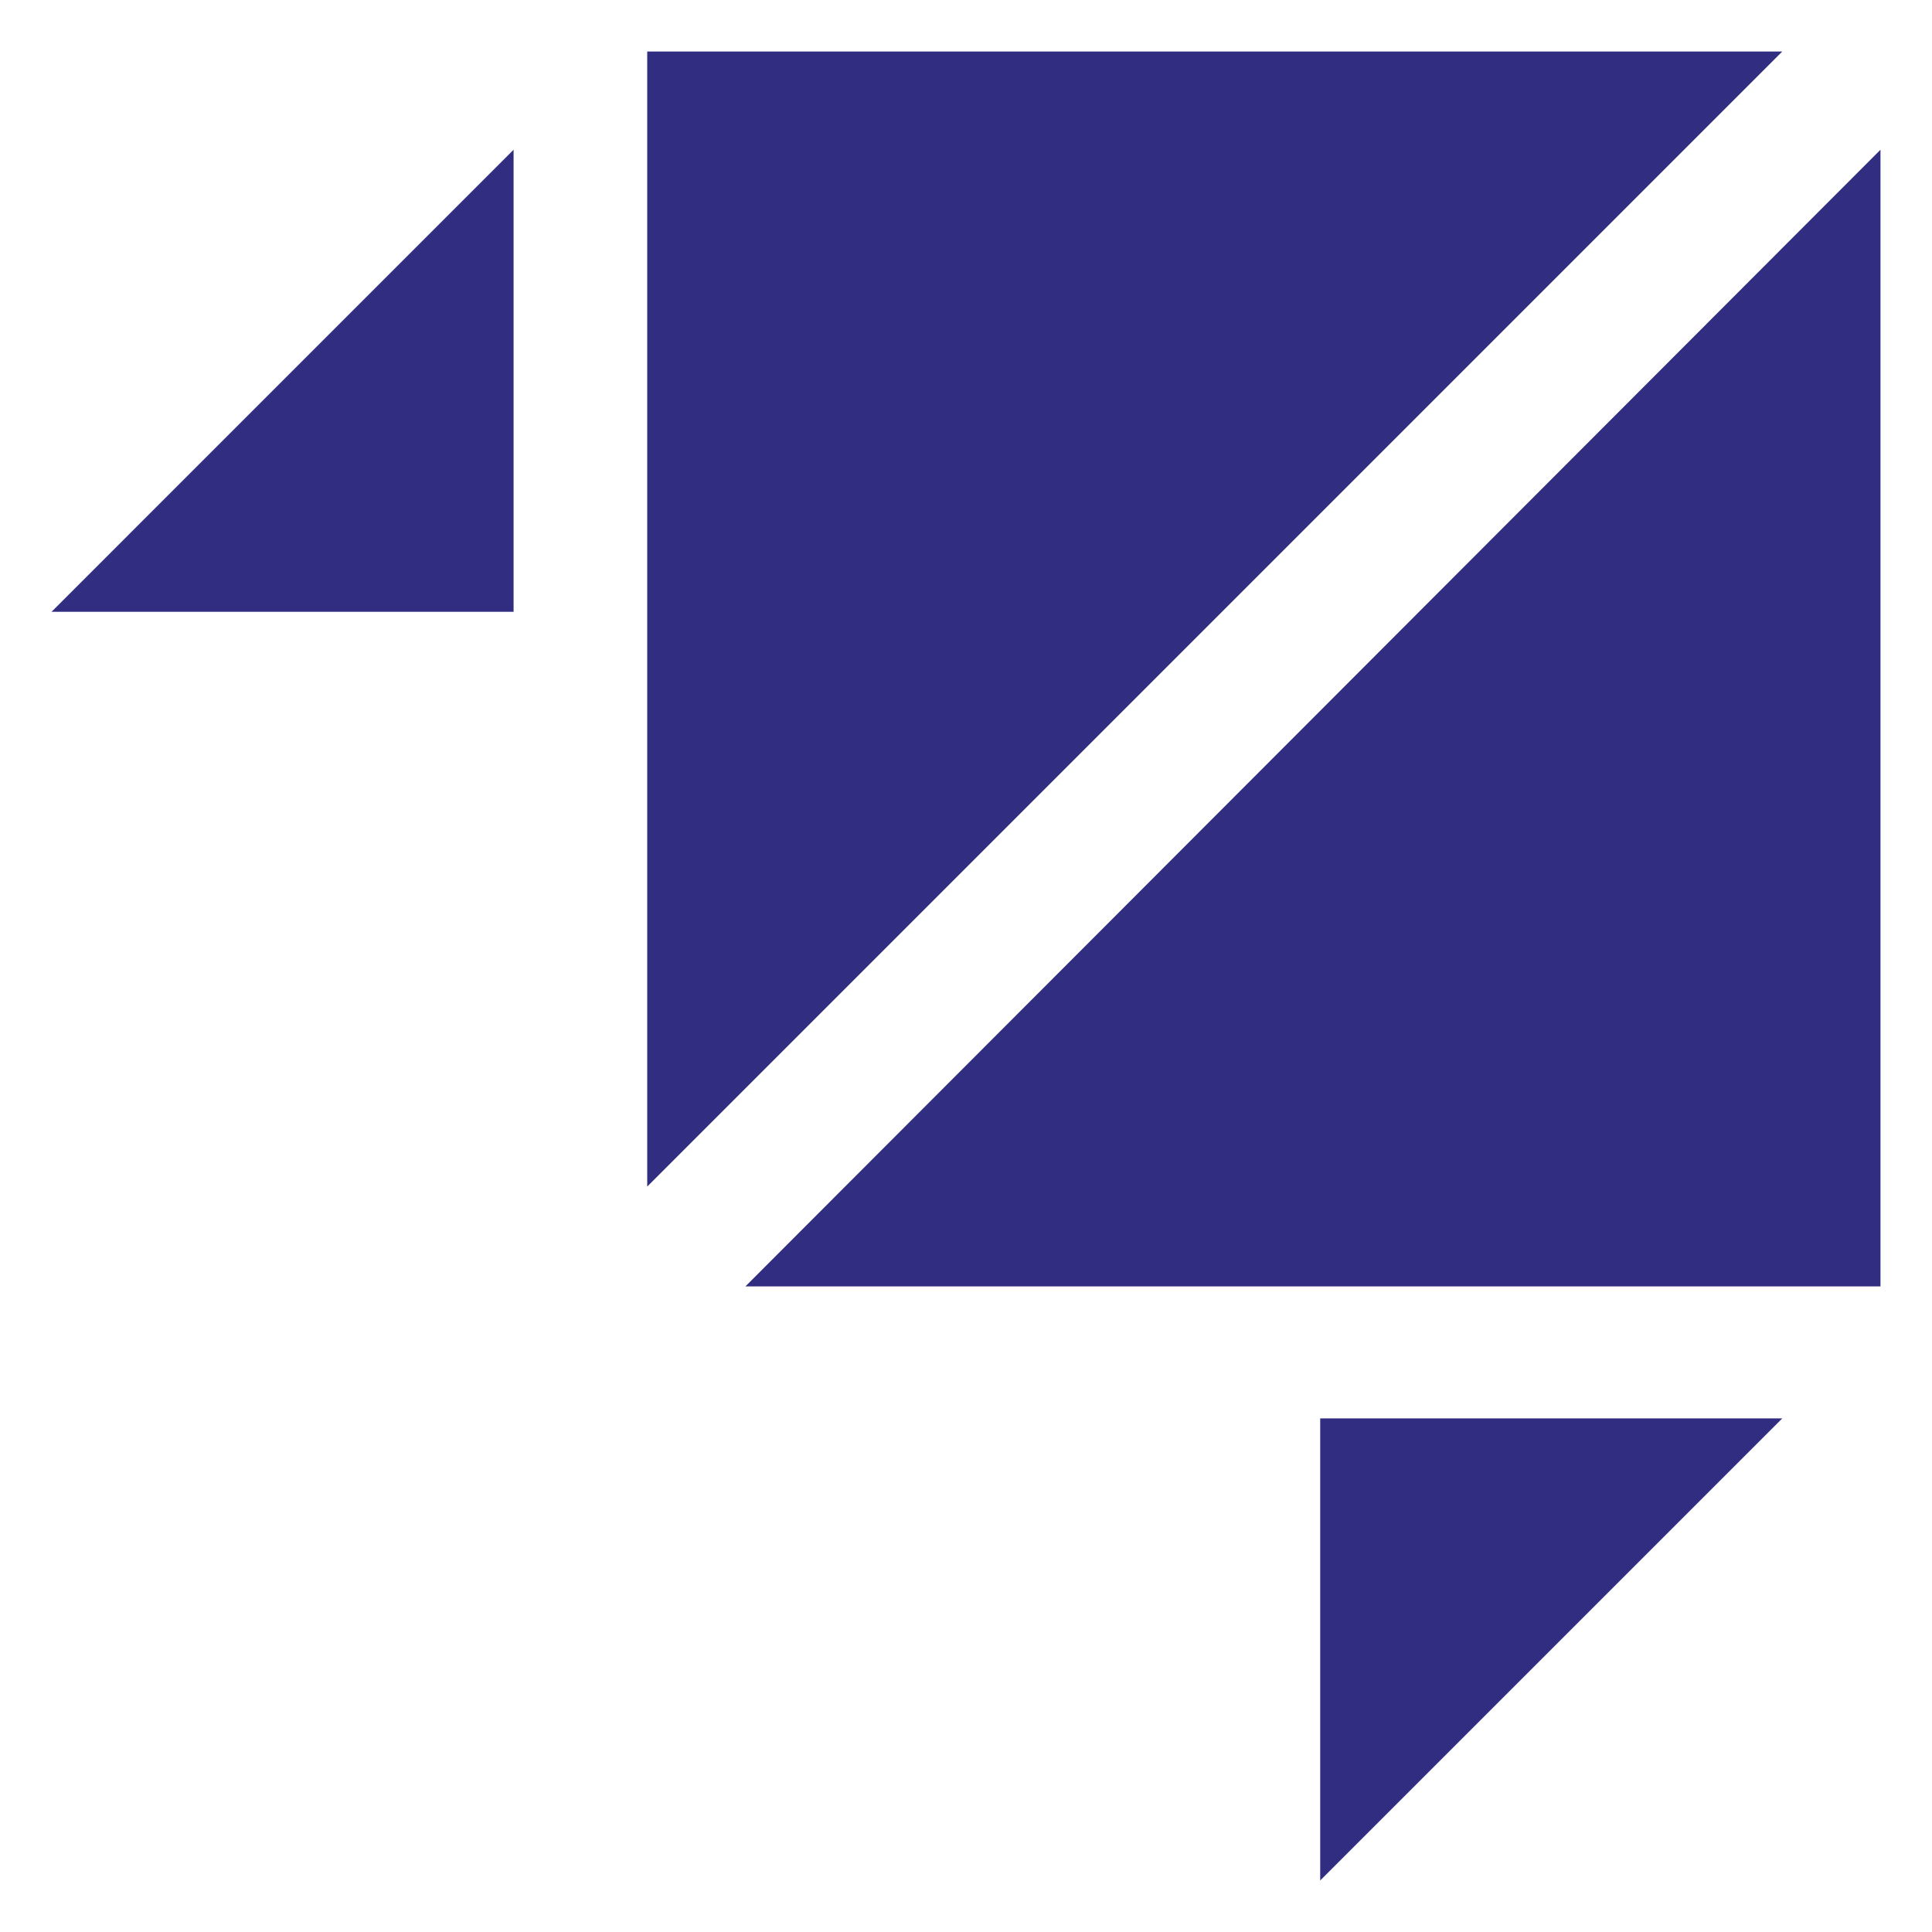
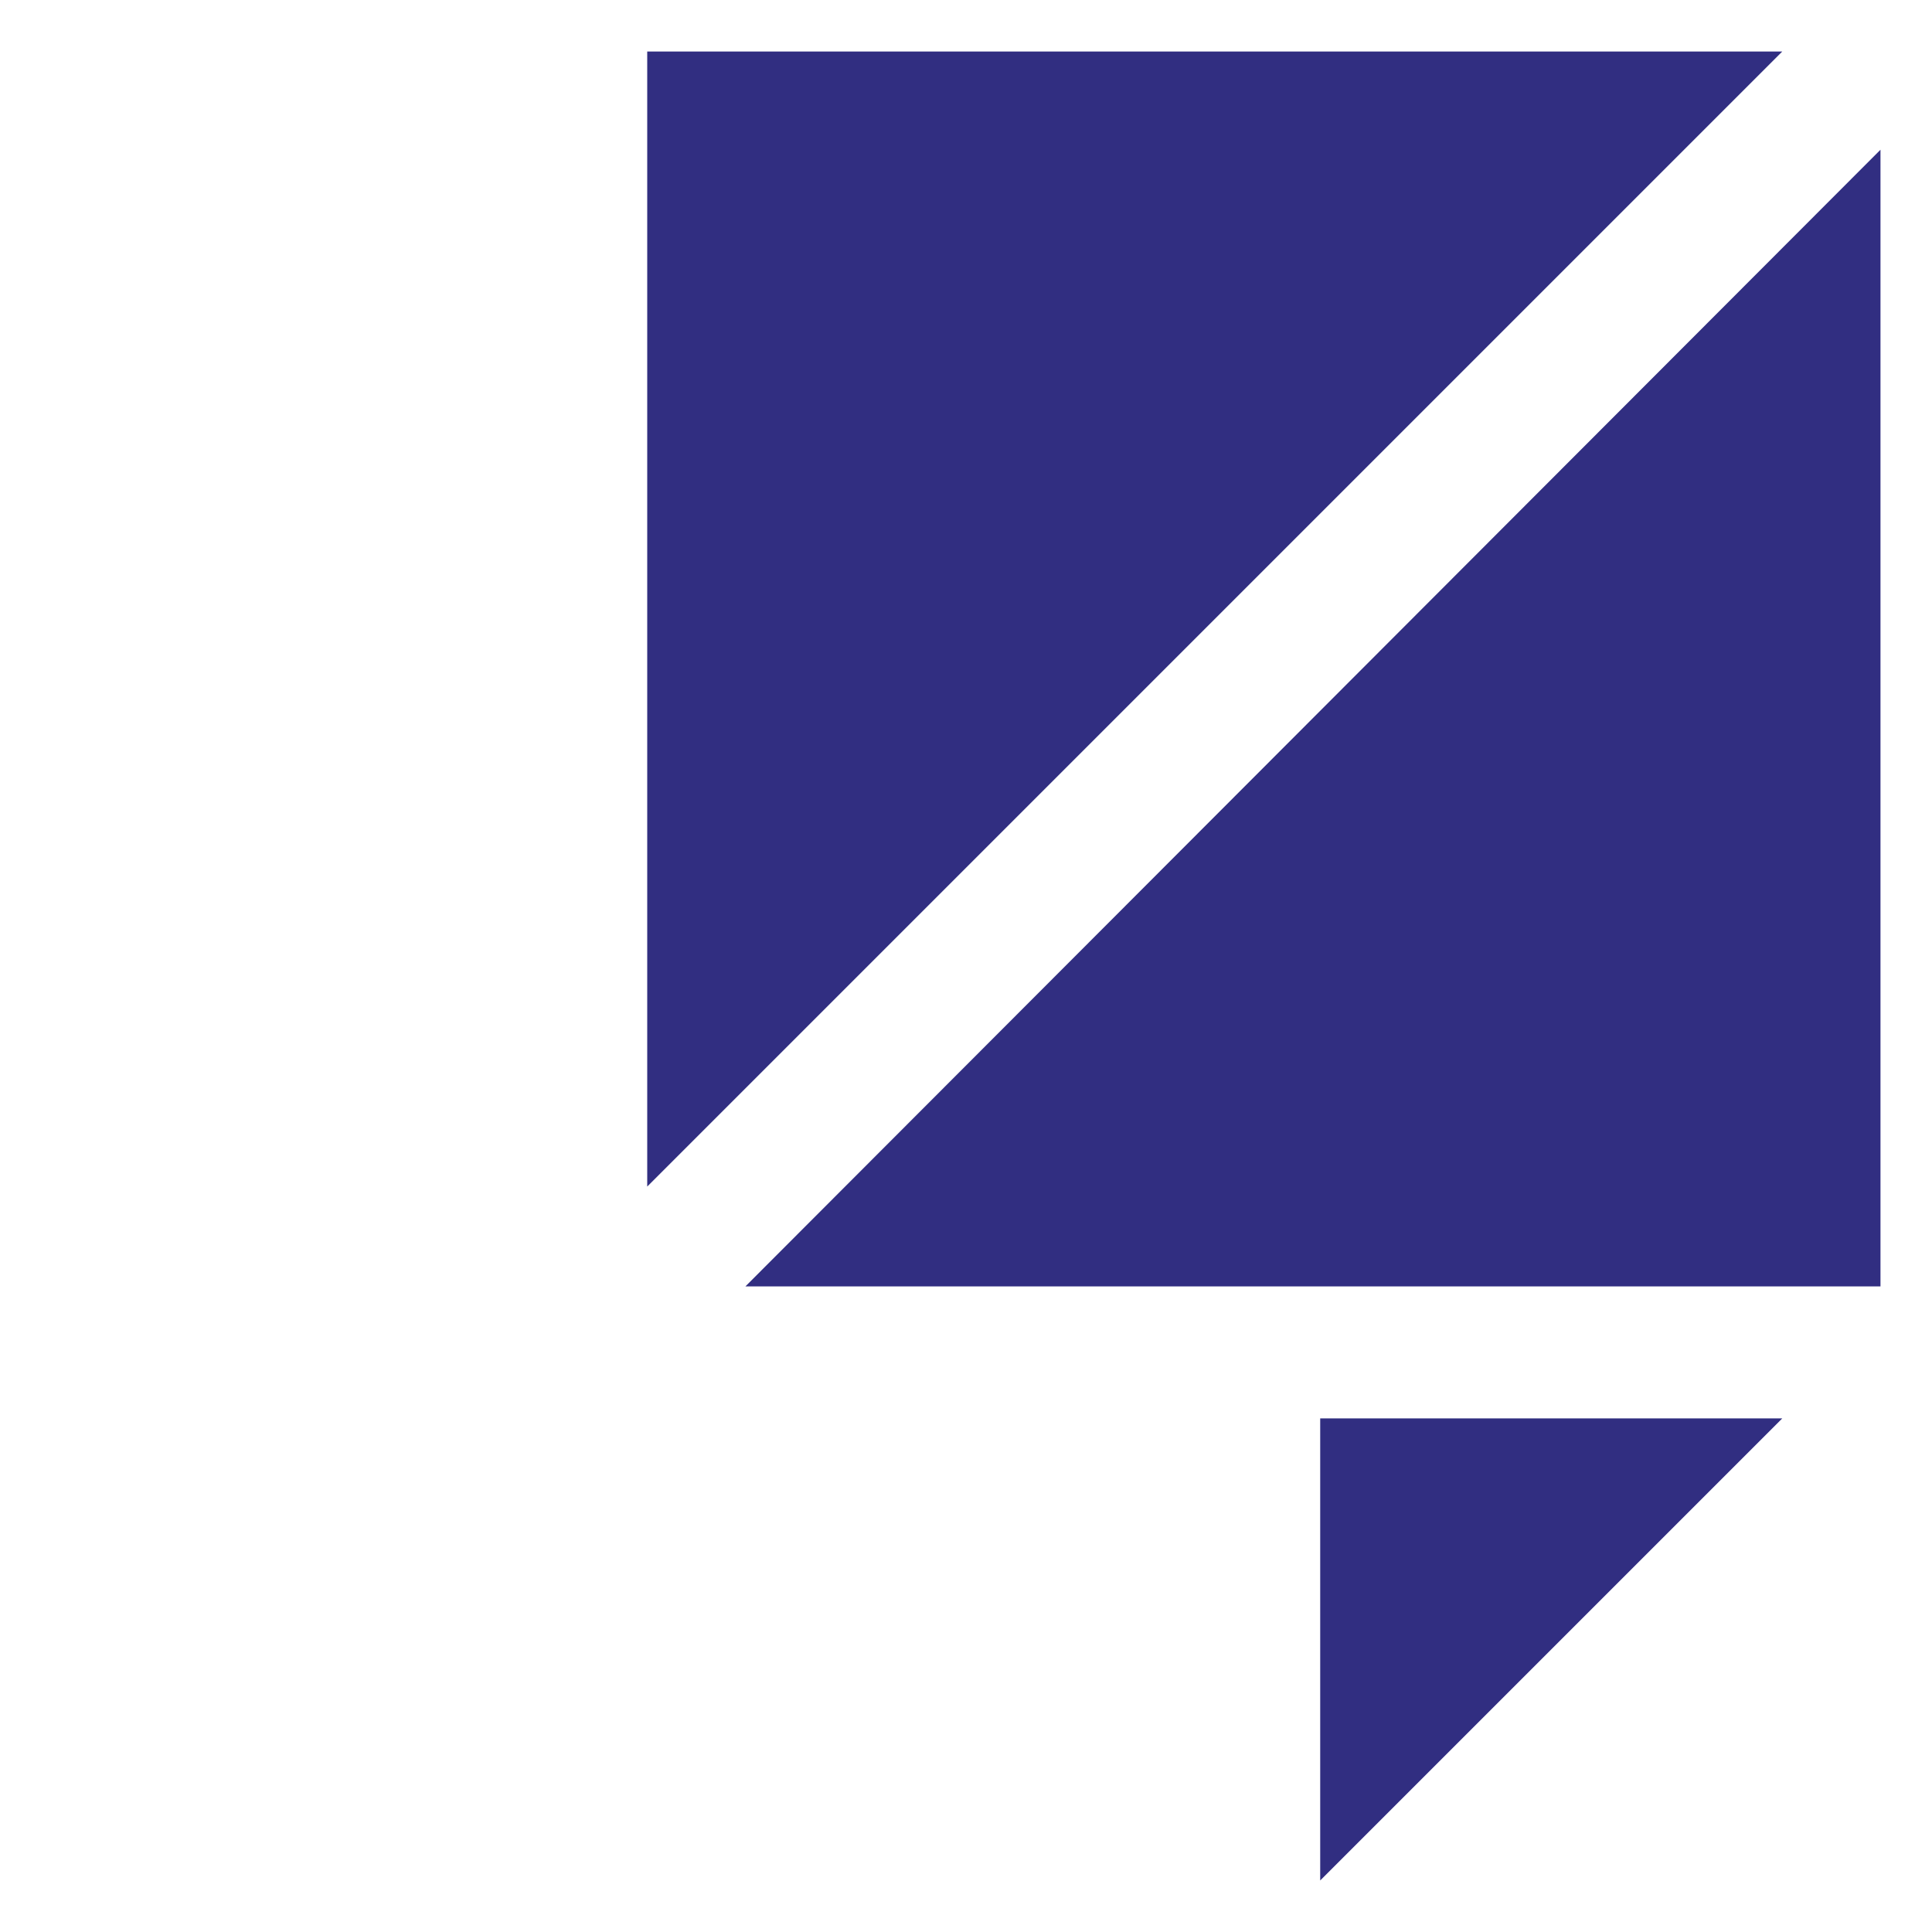
<svg xmlns="http://www.w3.org/2000/svg" id="Layer_1" data-name="Layer 1" version="1.1" viewBox="0 0 120 120">
  <defs>
    <style>
      .cls-1 {
        fill: #312e81;
        stroke-width: 0px;
      }
    </style>
  </defs>
  <polygon class="cls-1" points="110.7 3.2 82 3.2 79.9 3.2 75 3.2 70.1 3.2 40.2 3.2 40.2 33.1 40.2 38 40.2 43 40.2 45 40.2 73.7 110.7 3.2" />
  <polygon class="cls-1" points="82 116.8 110.7 88.1 82 88.1 82 116.8" />
-   <polygon class="cls-1" points="31.9 38 31.9 9.3 3.2 38 31.9 38" />
  <polygon class="cls-1" points="46.3 79.9 75 79.9 77.1 79.9 82 79.9 86.9 79.9 116.8 79.9 116.8 49.9 116.8 45 116.8 40.1 116.8 38 116.8 9.3 46.3 79.9" />
</svg>